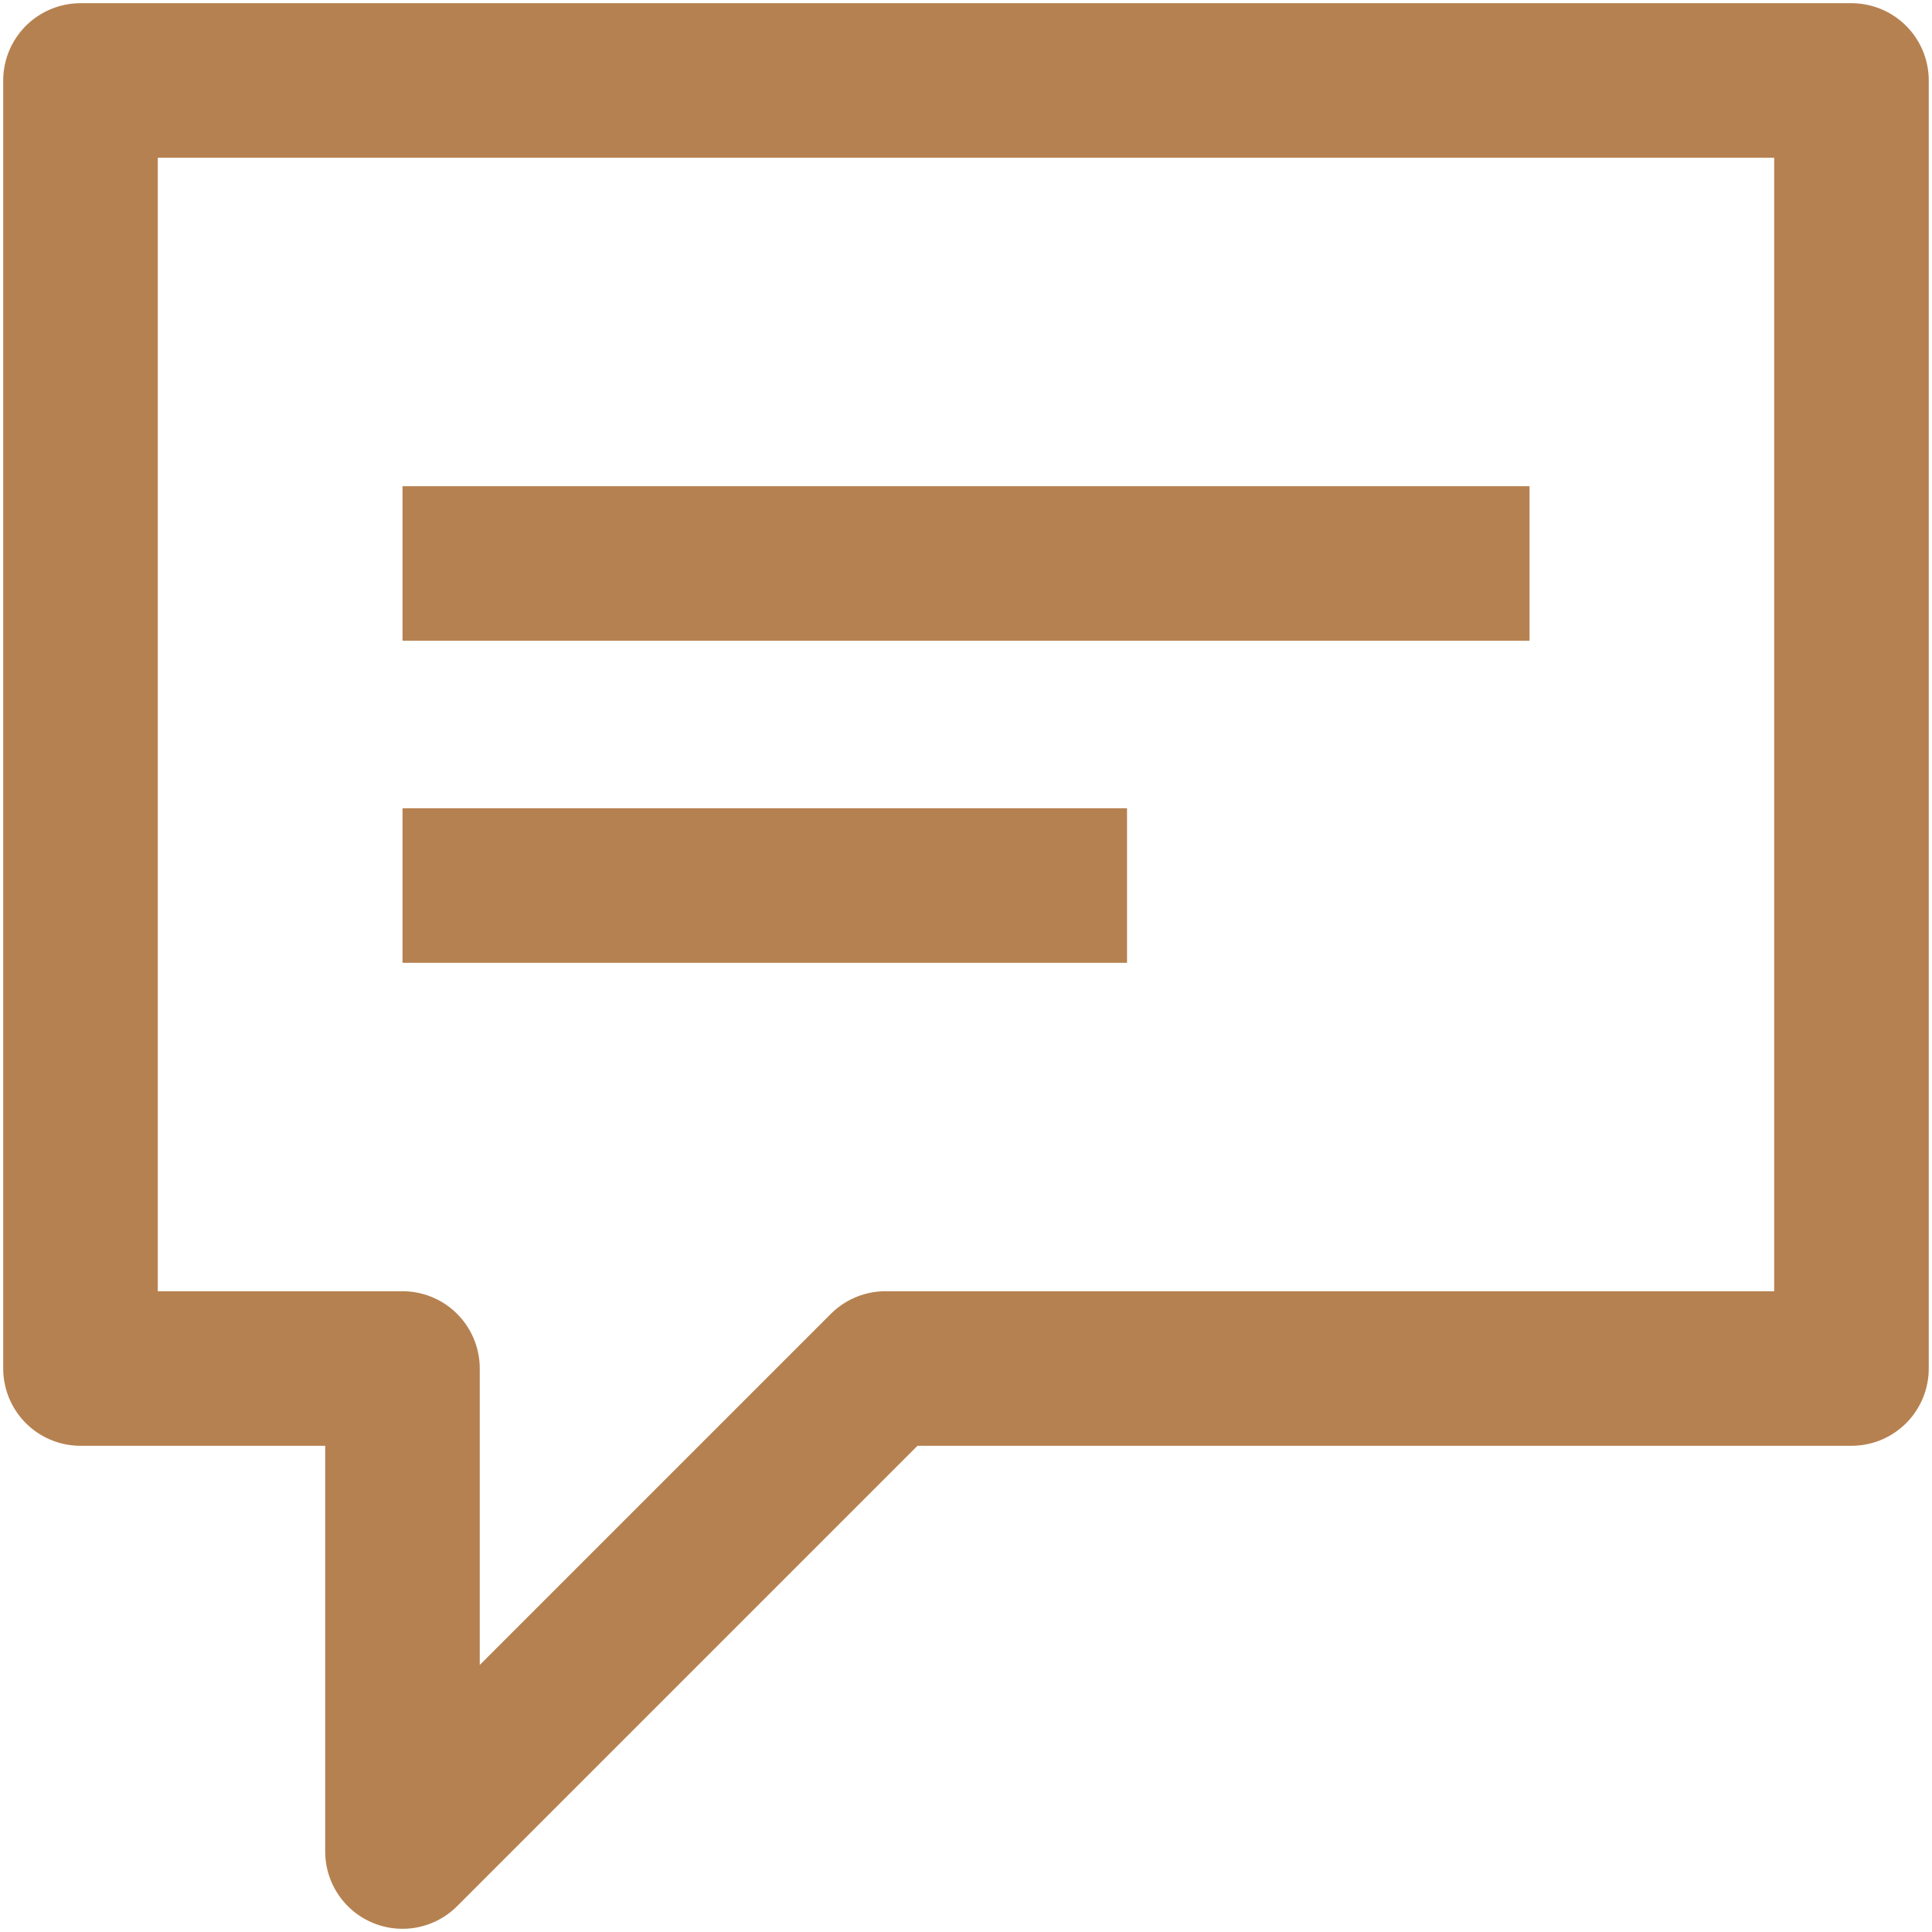
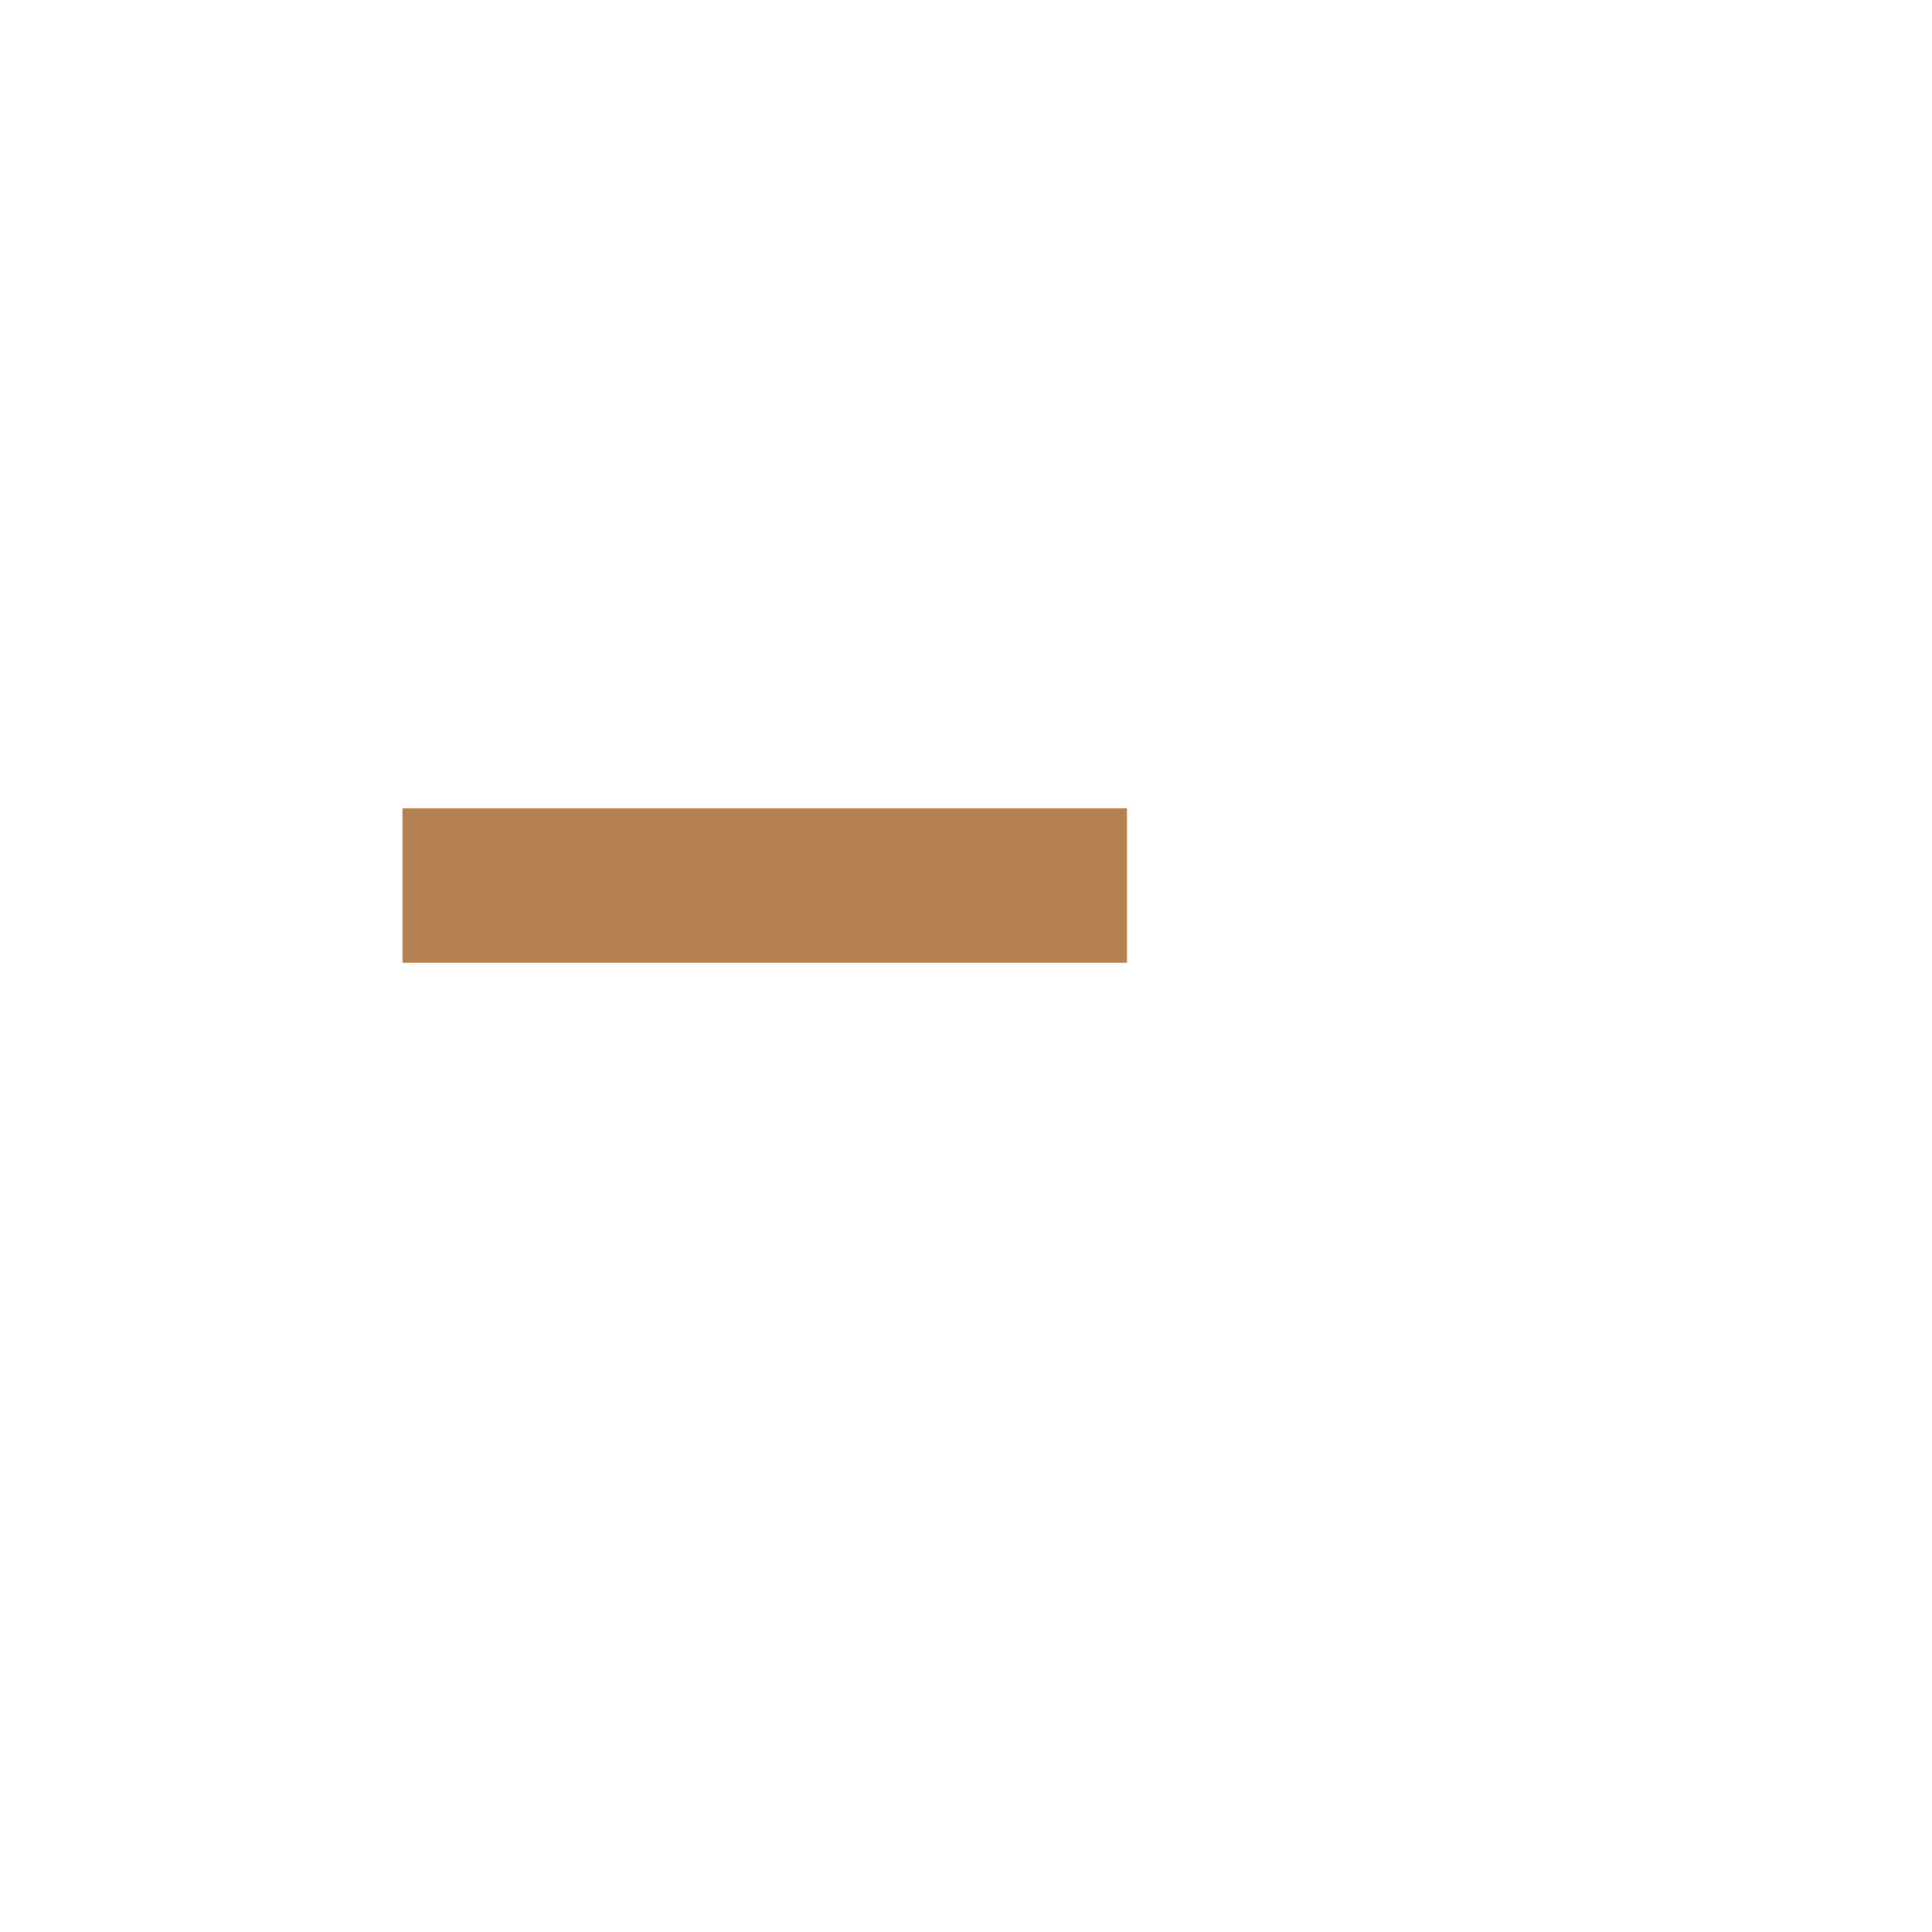
<svg xmlns="http://www.w3.org/2000/svg" width="50" height="50" viewBox="0 0 50 50" fill="none">
  <g clip-path="url(#clip0_231_338)">
-     <path d="M47.916 35.417H22.916L10.416 47.917V35.417H2.083V2.083H47.916V35.417Z" stroke="#B68150" stroke-width="4" stroke-linejoin="round" />
-     <path d="M10.417 14.583H39.584" stroke="#B68150" stroke-width="4" stroke-linejoin="round" />
    <path d="M10.417 22.917H29.167" stroke="#B68150" stroke-width="4" stroke-linejoin="round" />
  </g>
  <defs>
    <clipPath id="clip0_231_338">
      <rect width="50" height="50" fill="white" />
    </clipPath>
  </defs>
</svg>